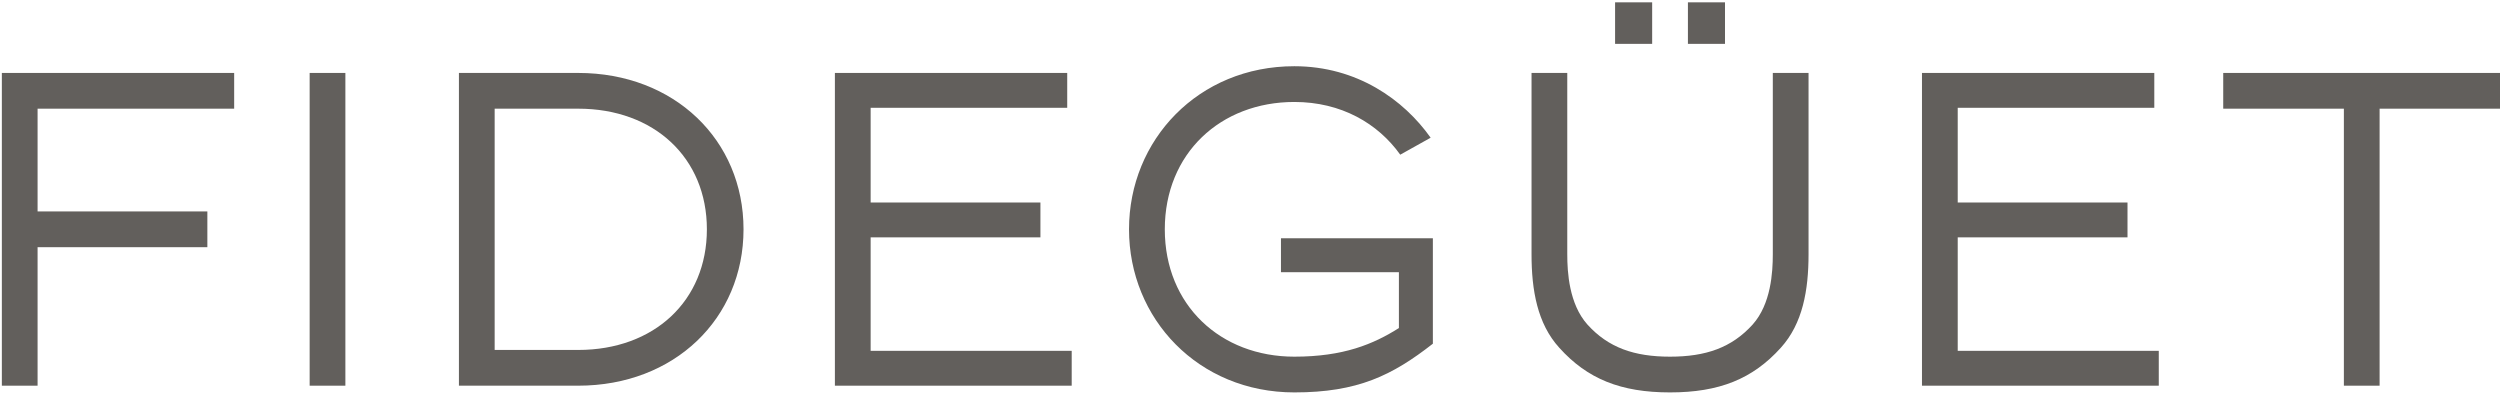
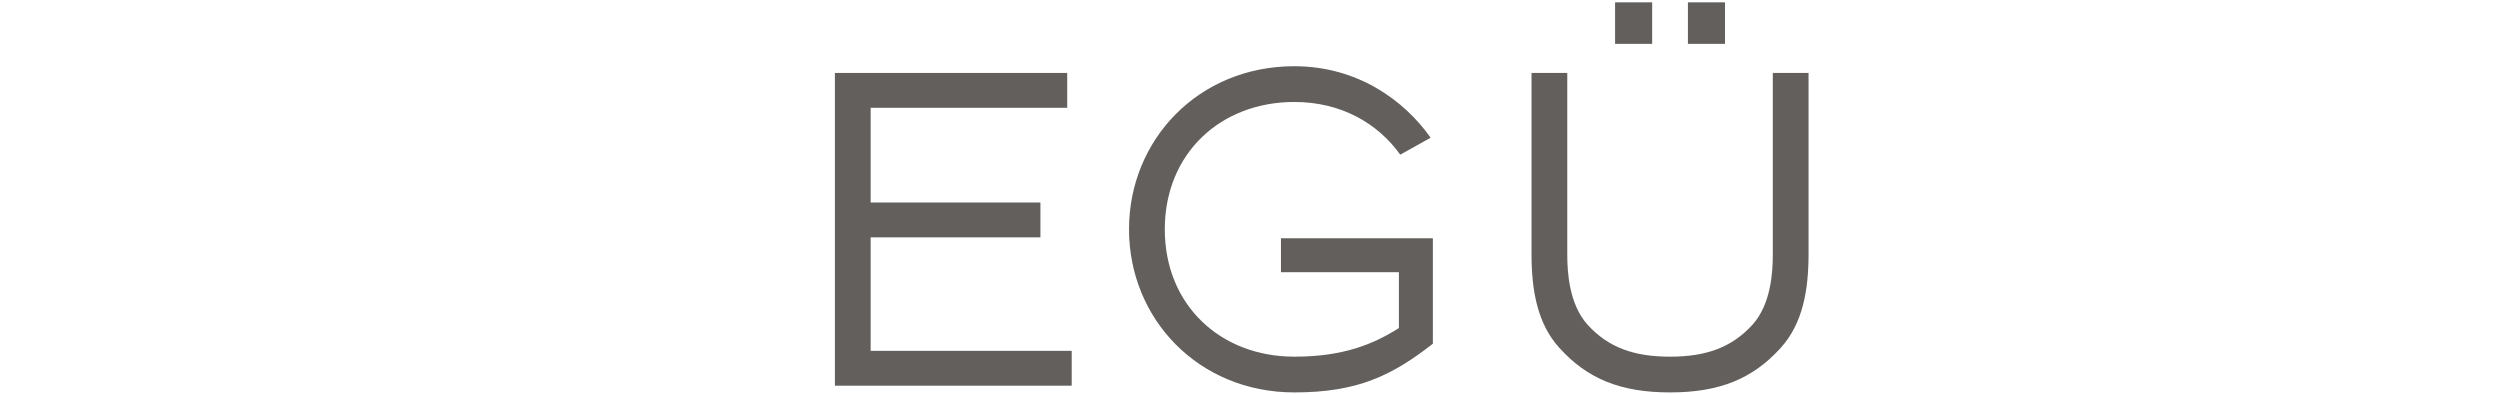
<svg xmlns="http://www.w3.org/2000/svg" width="100%" height="100%" viewBox="0 0 1226 193" xml:space="preserve" style="fill-rule:evenodd;clip-rule:evenodd;stroke-linejoin:round;stroke-miterlimit:2;">
  <g transform="matrix(1,0,0,1,-1040,-2377)">
    <g transform="matrix(5.556,0,0,5.556,0,0)">
      <g transform="matrix(1,0,0,1,187.348,434.264)">
-         <path d="M0,27.604L0,0L20.506,0L20.506,3.154L3.154,3.154L3.154,12.224L18.14,12.224L18.14,15.38L3.154,15.38L3.154,27.604L0,27.604Z" style="fill:rgb(98,95,92);fill-rule:nonzero;" />
-       </g>
+         </g>
      <g transform="matrix(1,0,0,1,0,300.856)">
-         <rect x="214.516" y="133.408" width="3.154" height="27.604" style="fill:rgb(98,95,92);" />
-       </g>
+         </g>
      <g transform="matrix(1,0,0,1,227.692,434.264)">
-         <path d="M0,27.604L0,0L10.529,0C19.007,0 25.12,5.915 25.12,13.802C25.12,21.689 19.007,27.604 10.529,27.604L0,27.604ZM10.529,24.45C17.232,24.45 21.886,20.113 21.886,13.802C21.886,7.491 17.232,3.154 10.529,3.154L3.154,3.154L3.154,24.45L10.529,24.45Z" style="fill:rgb(98,95,92);fill-rule:nonzero;" />
-       </g>
+         </g>
      <g transform="matrix(1,0,0,1,260.877,434.264)">
        <path d="M0,27.604L0,0L20.506,0L20.506,3.076L3.155,3.076L3.155,11.436L18.141,11.436L18.141,14.512L3.155,14.512L3.155,24.528L20.901,24.528L20.901,27.604L0,27.604Z" style="fill:rgb(98,95,92);fill-rule:nonzero;" />
      </g>
      <g transform="matrix(1,0,0,1,286.838,448.067)">
        <path d="M0,-0.001C0,-7.889 6.113,-14.396 14.592,-14.396C20.115,-14.396 24.254,-11.438 26.622,-8.086L23.94,-6.588C21.969,-9.347 18.734,-11.241 14.592,-11.241C8.087,-11.241 3.158,-6.705 3.158,-0.001C3.158,6.704 8.087,11.24 14.592,11.24C18.931,11.24 21.574,10.134 23.821,8.714L23.821,3.785L13.411,3.785L13.411,0.788L26.819,0.788L26.819,10.095C23.231,12.895 20.192,14.395 14.592,14.395C6.113,14.395 0,7.885 0,-0.001" style="fill:rgb(98,95,92);fill-rule:nonzero;" />
      </g>
      <g transform="matrix(1,0,0,1,324.812,431.977)">
        <path d="M0,26.54C-1.936,24.41 -2.446,21.454 -2.446,18.298L-2.446,2.287L0.708,2.287L0.708,18.298C0.708,19.876 0.866,22.676 2.483,24.49C4.335,26.54 6.623,27.33 9.778,27.33C12.932,27.33 15.22,26.54 17.075,24.49C18.692,22.676 18.85,19.876 18.85,18.298L18.85,2.287L22.004,2.287L22.004,18.298C22.004,21.454 21.491,24.41 19.559,26.54C17.075,29.301 14.116,30.485 9.778,30.485C5.439,30.485 2.483,29.301 0,26.54M4.928,-3.945L8.201,-3.945L8.201,-0.278L4.928,-0.278L4.928,-3.945ZM11.357,-3.945L14.63,-3.945L14.63,-0.278L11.357,-0.278L11.357,-3.945Z" style="fill:rgb(98,95,92);fill-rule:nonzero;" />
      </g>
      <g transform="matrix(1,0,0,1,356.828,434.264)">
-         <path d="M0,27.604L0,0L20.506,0L20.506,3.076L3.155,3.076L3.155,11.436L18.141,11.436L18.141,14.512L3.155,14.512L3.155,24.528L20.901,24.528L20.901,27.604L0,27.604Z" style="fill:rgb(98,95,92);fill-rule:nonzero;" />
-       </g>
+         </g>
      <g transform="matrix(1,0,0,1,397.22,458.714)">
-         <path d="M0,-21.296L0,3.154L-3.153,3.154L-3.153,-21.296L-13.802,-21.296L-13.802,-24.45L10.648,-24.45L10.648,-21.296L0,-21.296Z" style="fill:rgb(98,95,92);fill-rule:nonzero;" />
-       </g>
+         </g>
    </g>
  </g>
</svg>